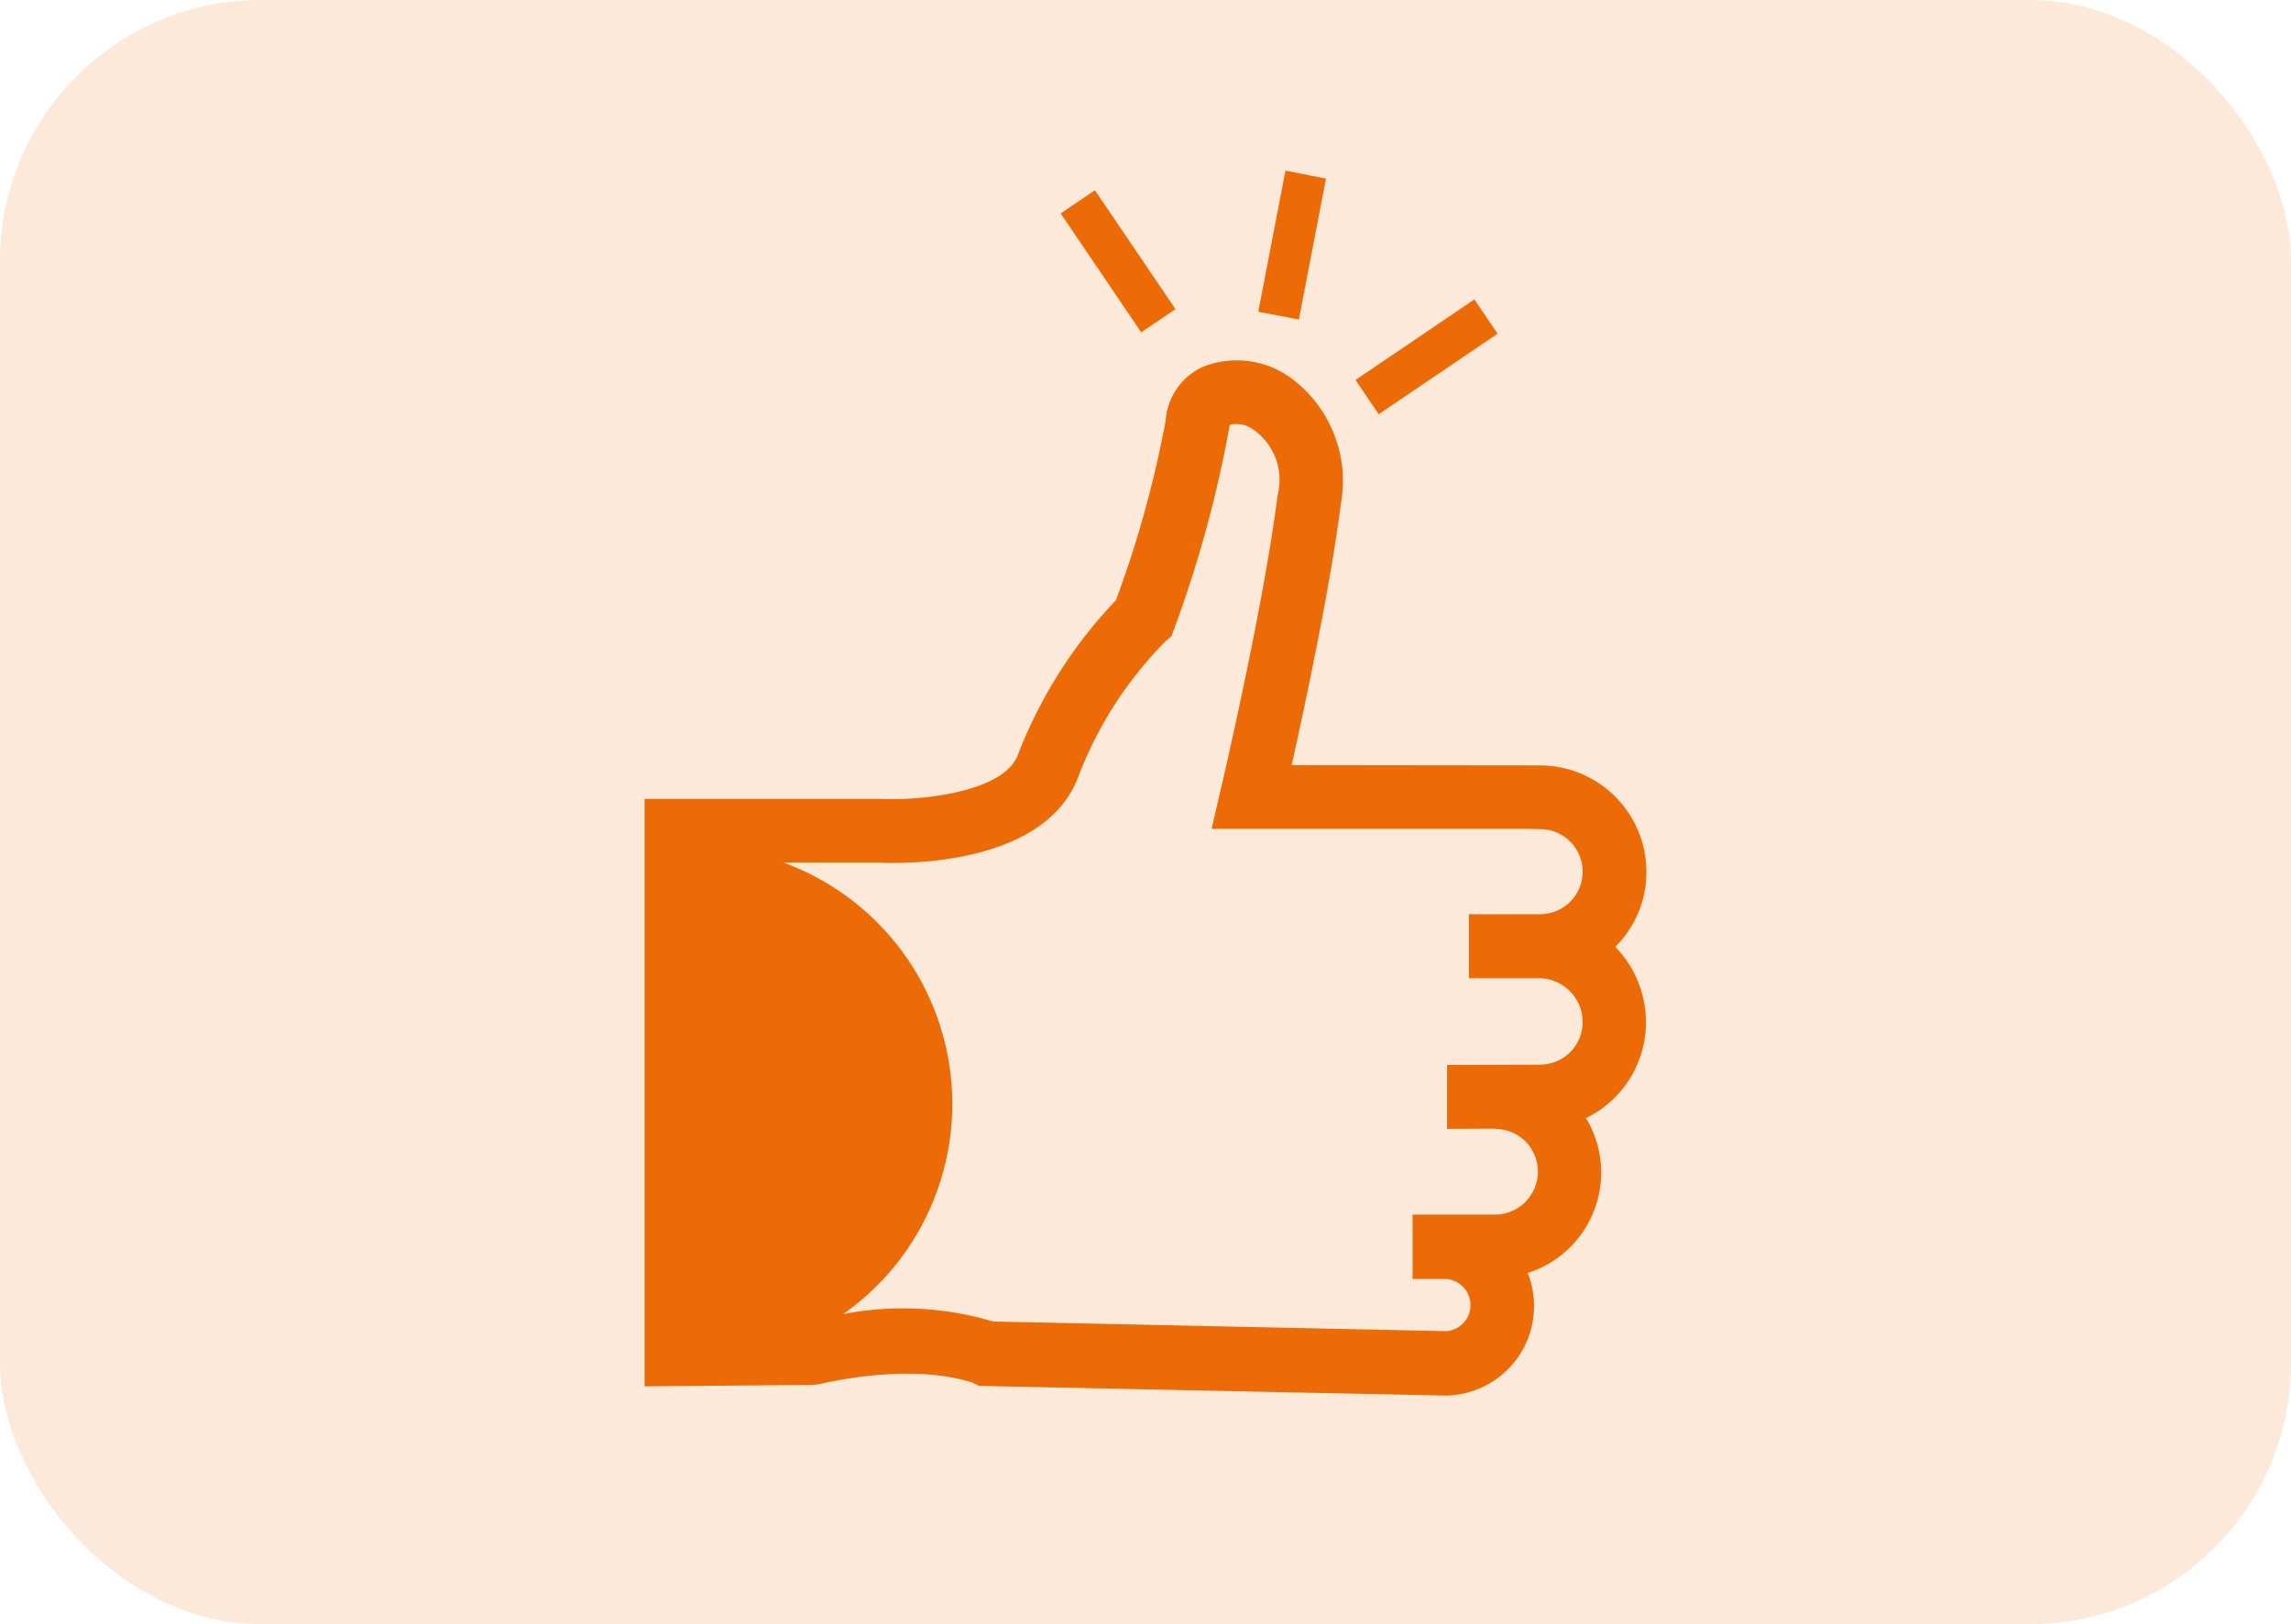
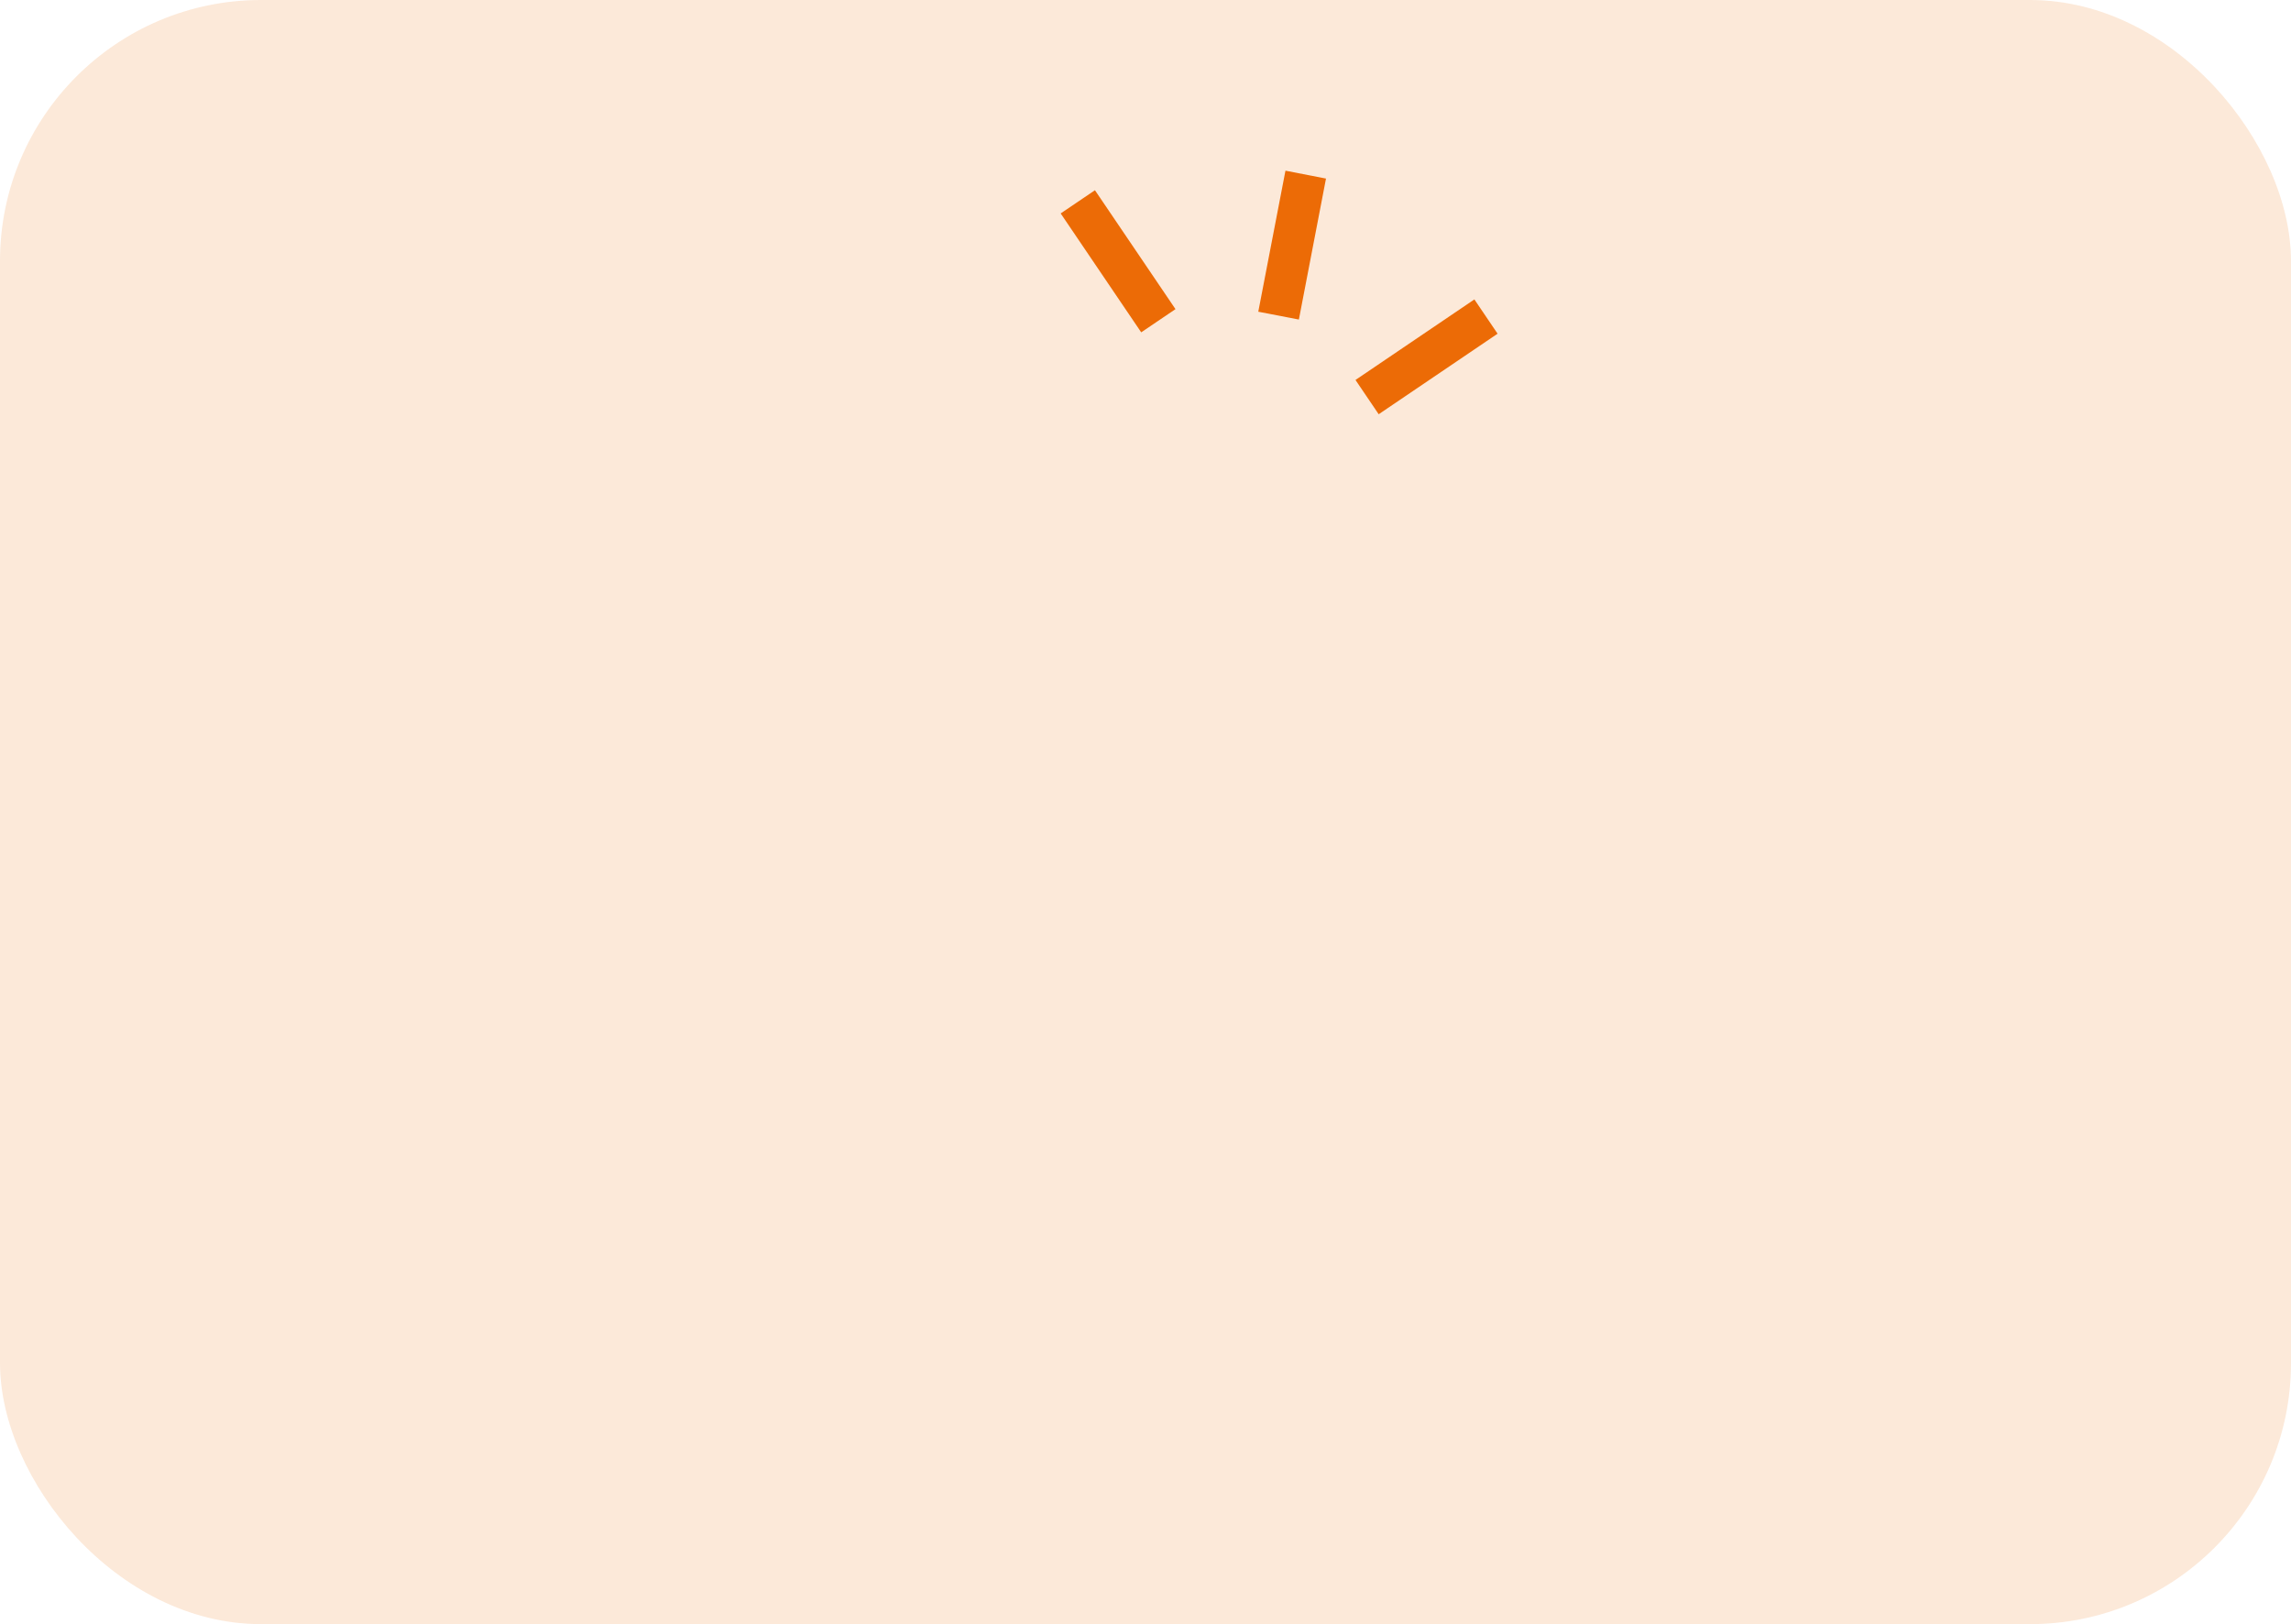
<svg xmlns="http://www.w3.org/2000/svg" viewBox="0 0 79 56" height="56" width="79">
  <g transform="translate(-719 -864)" data-name="icon avis" id="icon_avis">
    <rect opacity="0.15" fill="#ed6b06" transform="translate(719 864)" rx="9" height="56" width="79" data-name="Rectangle 552" id="Rectangle_552" />
    <g transform="translate(716.858 849.548)" data-name="Groupe 658" id="Groupe_658">
-       <path fill="#ec6b06" transform="translate(0 -0.33)" d="M58.915,44.848a3.673,3.673,0,0,0-3.655-3.674l-8.577-.01c.466-2.1,1.342-6.2,1.694-9A4.41,4.41,0,0,0,46.768,27.9a3.175,3.175,0,0,0-3.132-.476,2.207,2.207,0,0,0-1.3,1.866,37.41,37.41,0,0,1-1.713,6.187,16.156,16.156,0,0,0-3.389,5.35c-.5,1.276-3.37,1.571-4.721,1.5H24.37V62.582l5.8-.048.228-.029c3.5-.781,5.3-.038,5.3-.038l.209.1,16.021.333a3.085,3.085,0,0,0,2.894-4.226,3.632,3.632,0,0,0,2.009-5.34A3.676,3.676,0,0,0,58.9,50.036a3.741,3.741,0,0,0-1.057-2.608A3.626,3.626,0,0,0,58.915,44.848ZM53.7,56.662H50.852V58.88h1.095a.9.9,0,0,1,.9.9.892.892,0,0,1-.876.9l-15.583-.333a10.94,10.94,0,0,0-5.169-.257,8.858,8.858,0,0,0-2.056-15.564h3.3c.571.029,5.607.19,6.835-2.894a13.423,13.423,0,0,1,3.018-4.721l.219-.19.1-.267a41.185,41.185,0,0,0,1.913-7.025.956.956,0,0,1,.79.152,2.109,2.109,0,0,1,.857,2.285C45.731,35.605,44.255,41.945,44.236,42l-.314,1.361h10.9l.428.01a1.466,1.466,0,0,1,0,2.932H52.794v2.208H55.25a1.515,1.515,0,0,1,1.466,1.514,1.469,1.469,0,0,1-1.475,1.466l-3.2.01v2.208l1.666-.01v.01a1.467,1.467,0,0,1,1.466,1.466A1.485,1.485,0,0,1,53.7,56.662Z" data-name="Tracé 2316" id="Tracé_2316" />
      <path fill="#ec6b06" transform="translate(-1.239 -0.224)" d="M54.222,25l-4.1,2.777.8,1.182,4.1-2.777Z" data-name="Tracé 2317" id="Tracé_2317" />
      <path fill="#ec6b06" transform="translate(-1.069 0)" d="M47.537,20.337,46.6,25.2l1.4.27.935-4.861Z" data-name="Tracé 2318" id="Tracé_2318" />
-       <path fill="#ec6b06" transform="translate(-0.725 -0.034)" d="M40.624,21.045l-1.182.8,2.777,4.1,1.182-.8Z" data-name="Tracé 2319" id="Tracé_2319" />
+       <path fill="#ec6b06" transform="translate(-0.725 -0.034)" d="M40.624,21.045l-1.182.8,2.777,4.1,1.182-.8" data-name="Tracé 2319" id="Tracé_2319" />
    </g>
  </g>
</svg>